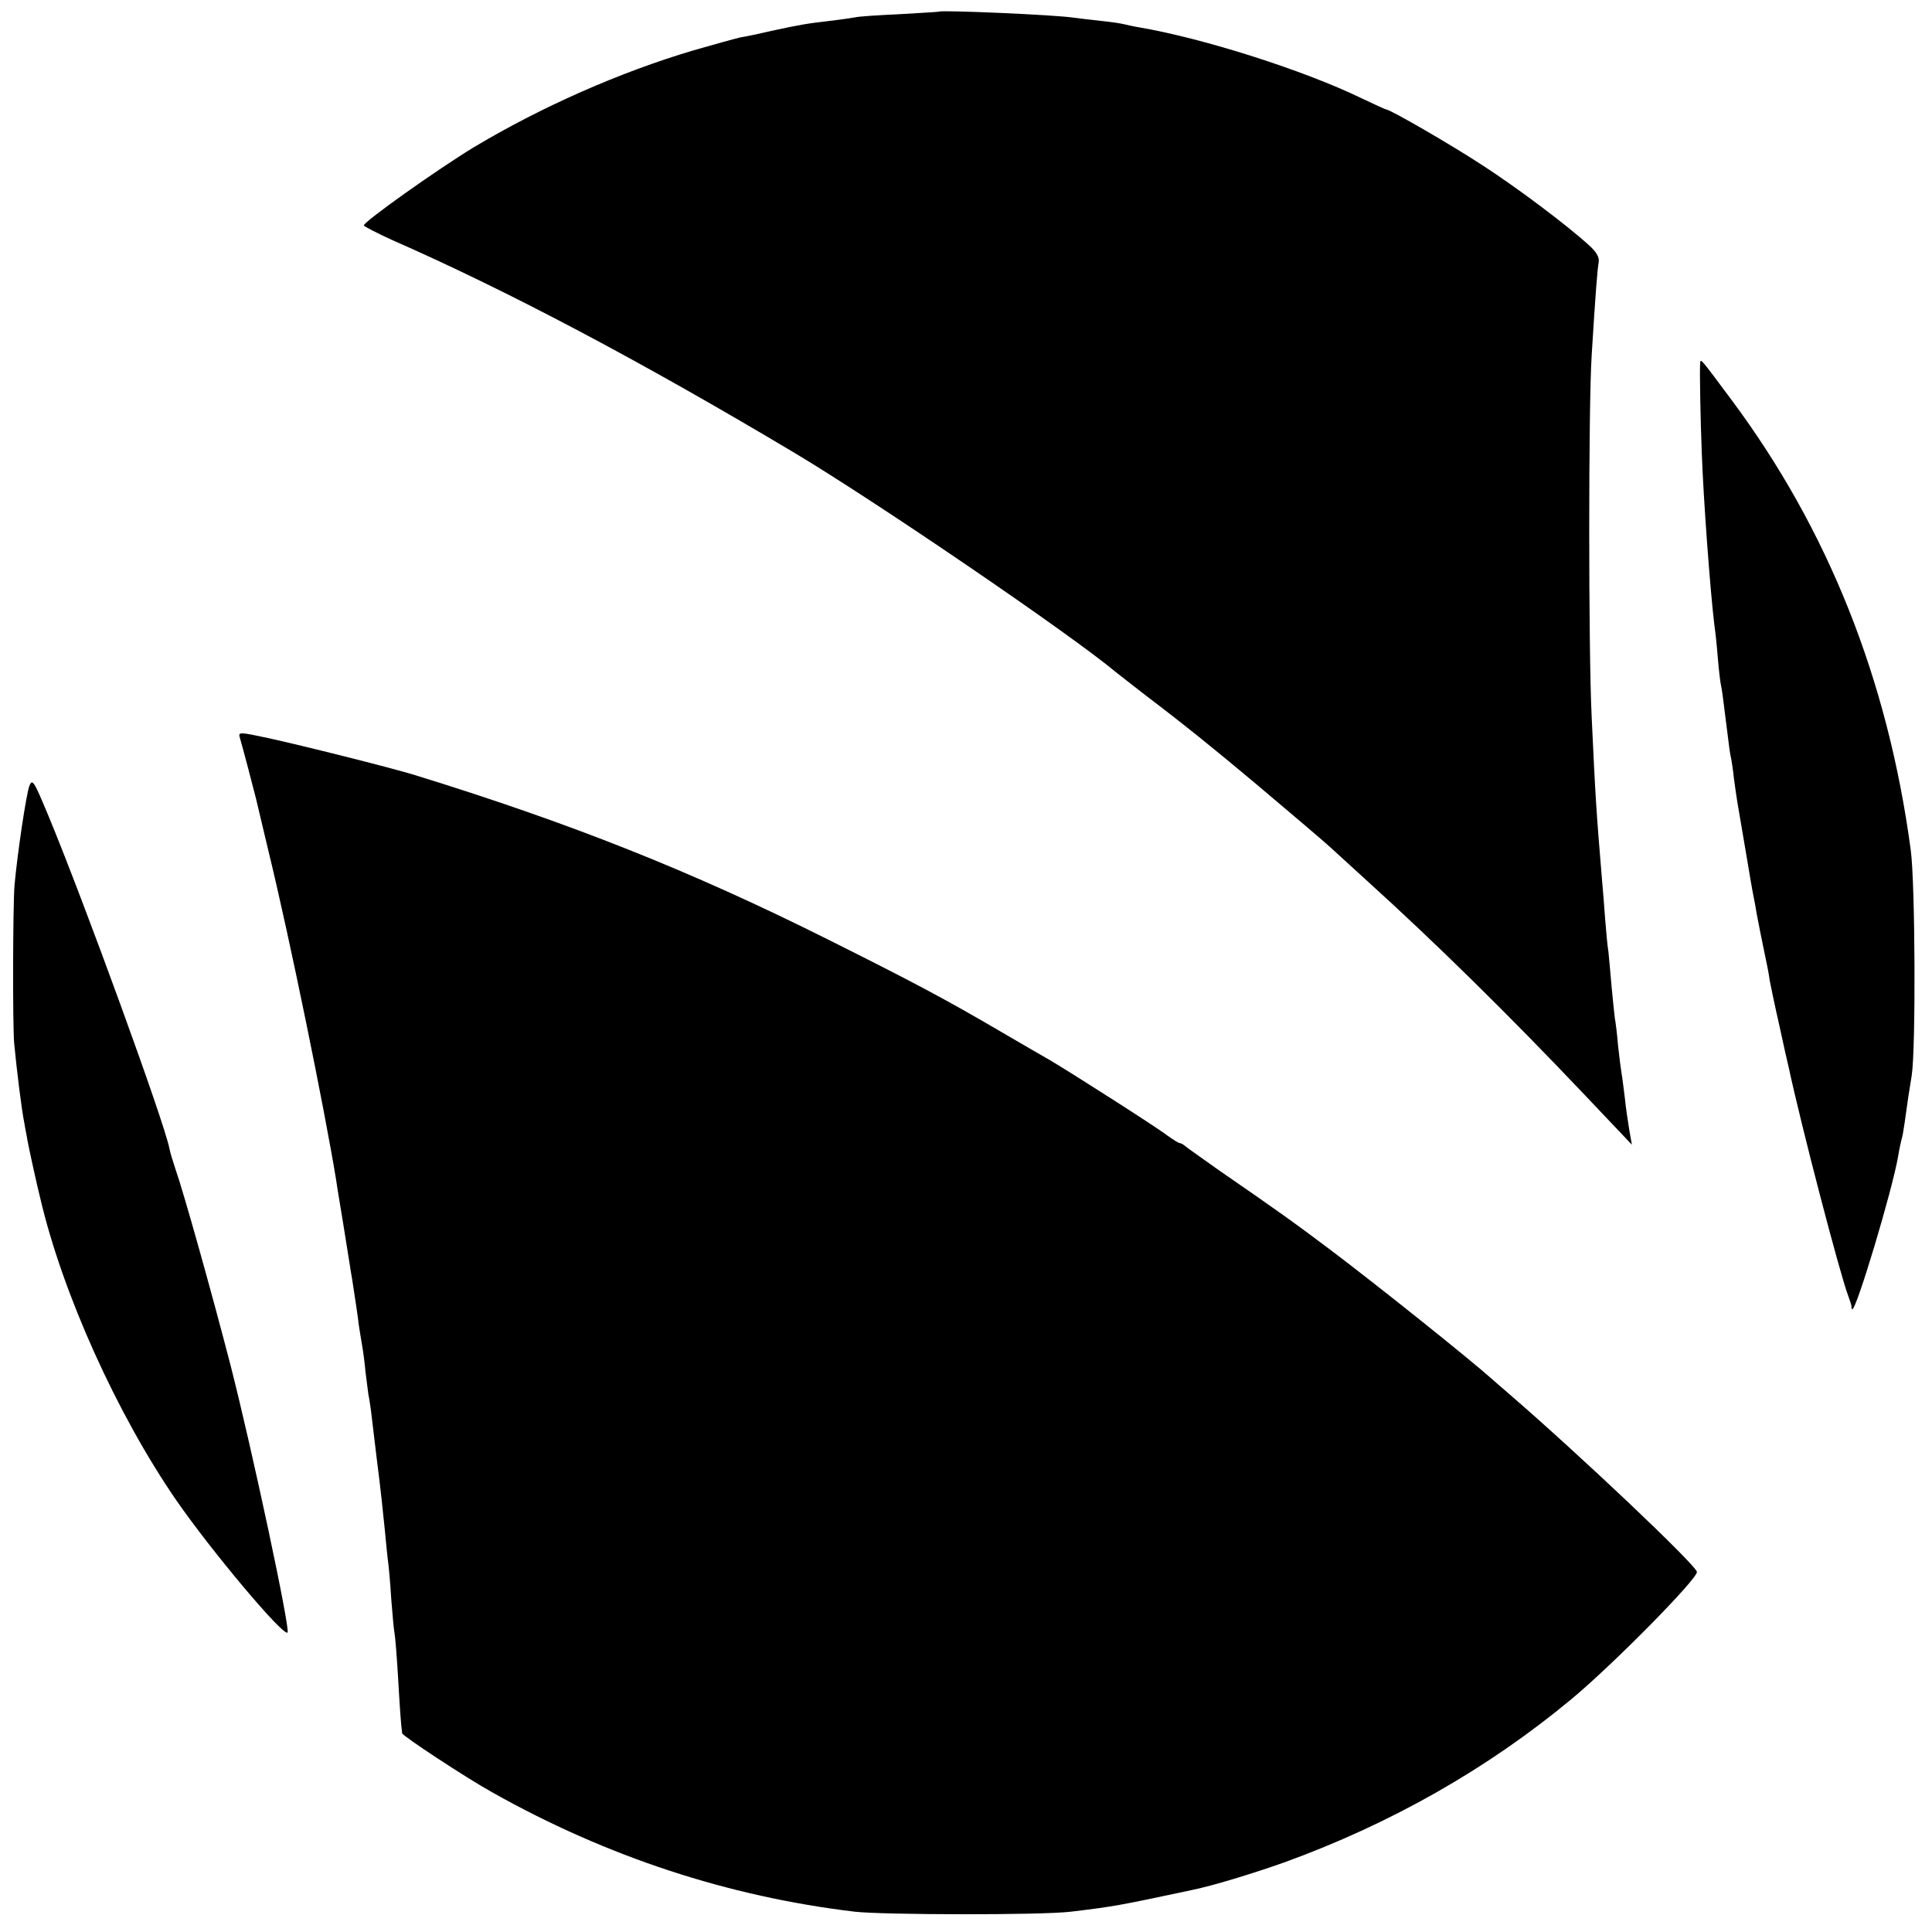
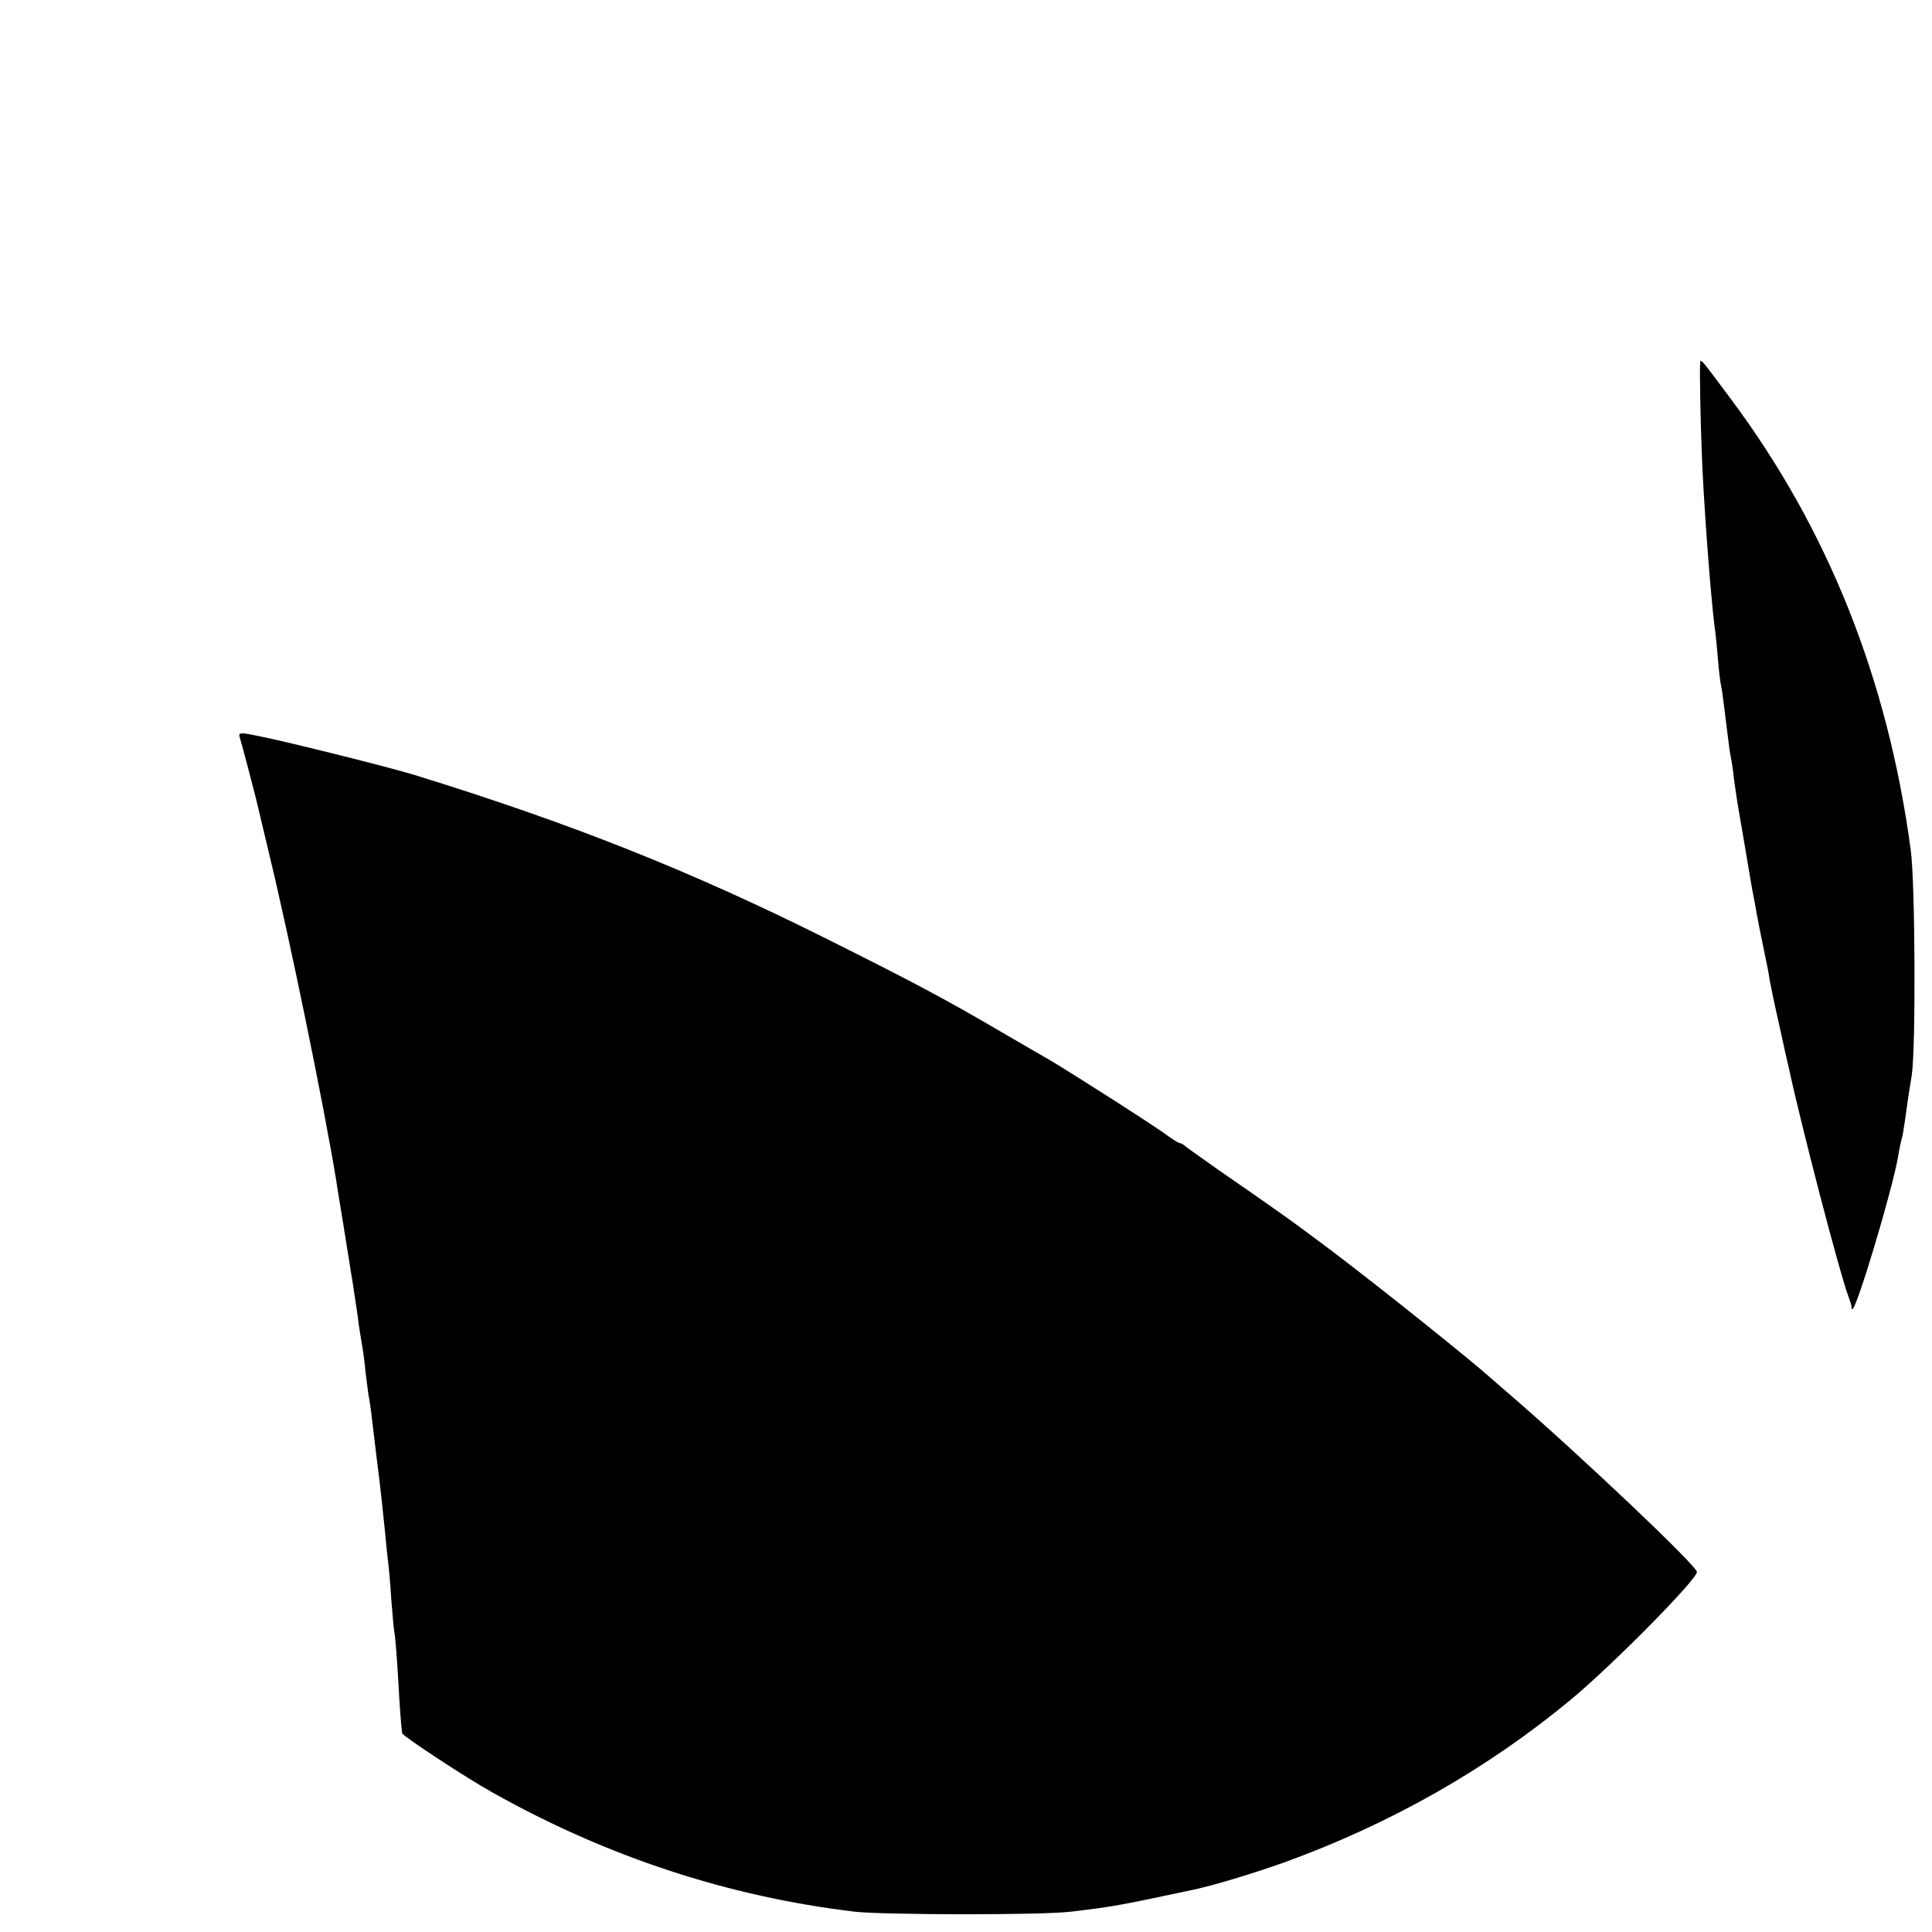
<svg xmlns="http://www.w3.org/2000/svg" version="1.0" width="600pt" height="600pt" viewBox="0 0 600 600" preserveAspectRatio="xMidYMid meet">
  <g transform="translate(0,600) scale(0.1,-0.1)" fill="#000000" stroke="none">
-     <path d="M2917 5964 c-1 -1 -56 -4 -122 -8 -66 -3 -129 -7 -140 -10 -11 -2 -46 -7 -79 -11 -69 -8 -88 -11 -181 -31 -38 -9 -81 -18 -95 -20 -14 -3 -79 -21 -145 -40 -230 -68 -474 -176 -683 -301 -112 -68 -342 -231 -342 -243 0 -3 39 -23 87 -45 362 -159 770 -375 1243 -657 254 -151 864 -567 1005 -685 6 -5 51 -40 100 -78 111 -84 211 -165 335 -269 101 -85 222 -188 230 -196 3 -3 55 -50 115 -105 211 -191 439 -415 677 -666 l146 -154 -8 45 c-4 25 -11 70 -14 101 -4 31 -8 65 -10 75 -2 11 -7 50 -11 87 -3 37 -8 76 -10 85 -1 9 -6 53 -10 97 -4 44 -8 94 -10 110 -3 17 -7 62 -10 100 -3 39 -7 95 -10 125 -18 217 -20 249 -32 505 -10 206 -10 964 0 1120 12 197 18 269 22 292 2 14 -7 31 -31 52 -68 62 -221 177 -329 247 -99 65 -288 174 -300 174 -2 0 -37 16 -77 35 -177 86 -490 186 -690 220 -18 3 -40 8 -48 10 -8 2 -40 7 -70 10 -30 3 -68 8 -85 10 -55 9 -411 24 -418 19z" />
    <path d="M5280 4870 c-2 -20 1 -176 5 -275 5 -144 26 -427 39 -535 3 -19 8 -66 11 -105 3 -38 8 -77 10 -85 2 -8 6 -36 9 -62 3 -27 9 -69 12 -95 3 -27 7 -55 9 -63 2 -8 7 -39 10 -69 4 -30 9 -63 11 -75 2 -12 13 -75 24 -141 11 -66 22 -131 25 -145 3 -14 8 -41 11 -60 8 -41 11 -58 25 -125 6 -27 13 -63 15 -80 3 -16 16 -79 30 -140 13 -60 26 -119 29 -130 39 -182 159 -642 185 -710 6 -16 11 -32 10 -33 -1 -2 0 -5 2 -8 11 -10 126 374 143 476 3 19 8 42 10 50 3 8 7 32 10 53 7 53 15 106 22 147 13 83 11 596 -3 700 -71 531 -258 998 -558 1400 -99 133 -95 128 -96 110z" />
    <path d="M744 3712 c8 -26 47 -175 51 -192 2 -8 19 -80 38 -160 66 -270 174 -799 211 -1025 2 -16 12 -75 21 -130 9 -55 18 -111 20 -125 2 -14 6 -38 9 -55 10 -67 18 -116 20 -138 2 -12 6 -40 10 -62 4 -22 9 -60 11 -85 3 -25 7 -56 9 -70 3 -14 8 -47 11 -75 3 -27 10 -84 15 -125 12 -92 20 -171 26 -230 2 -25 6 -61 8 -80 3 -19 8 -75 11 -125 4 -49 8 -97 10 -105 2 -8 7 -69 11 -135 6 -105 9 -148 13 -178 1 -8 198 -138 281 -184 354 -199 731 -323 1125 -370 90 -10 578 -11 670 0 133 16 145 18 375 67 65 13 192 52 288 86 331 120 632 291 892 507 130 108 390 372 390 395 0 19 -364 364 -589 558 -19 16 -39 34 -45 39 -70 63 -358 293 -501 401 -117 88 -163 121 -350 250 -49 35 -95 67 -102 73 -7 6 -15 11 -19 11 -4 0 -21 11 -38 23 -33 26 -308 201 -366 235 -19 11 -87 50 -150 87 -174 102 -272 154 -540 288 -426 213 -799 361 -1285 511 -76 23 -347 91 -453 114 -84 18 -92 19 -88 4z" />
-     <path d="M91 3559 c-10 -29 -37 -209 -46 -309 -5 -68 -6 -430 -1 -490 8 -83 23 -207 32 -250 2 -14 7 -36 9 -50 4 -23 30 -142 40 -181 69 -296 239 -672 423 -939 108 -156 332 -423 345 -410 9 10 -109 564 -177 830 -58 224 -145 535 -171 609 -8 24 -17 53 -19 65 -16 82 -263 761 -375 1031 -46 110 -50 118 -60 94z" />
  </g>
</svg>